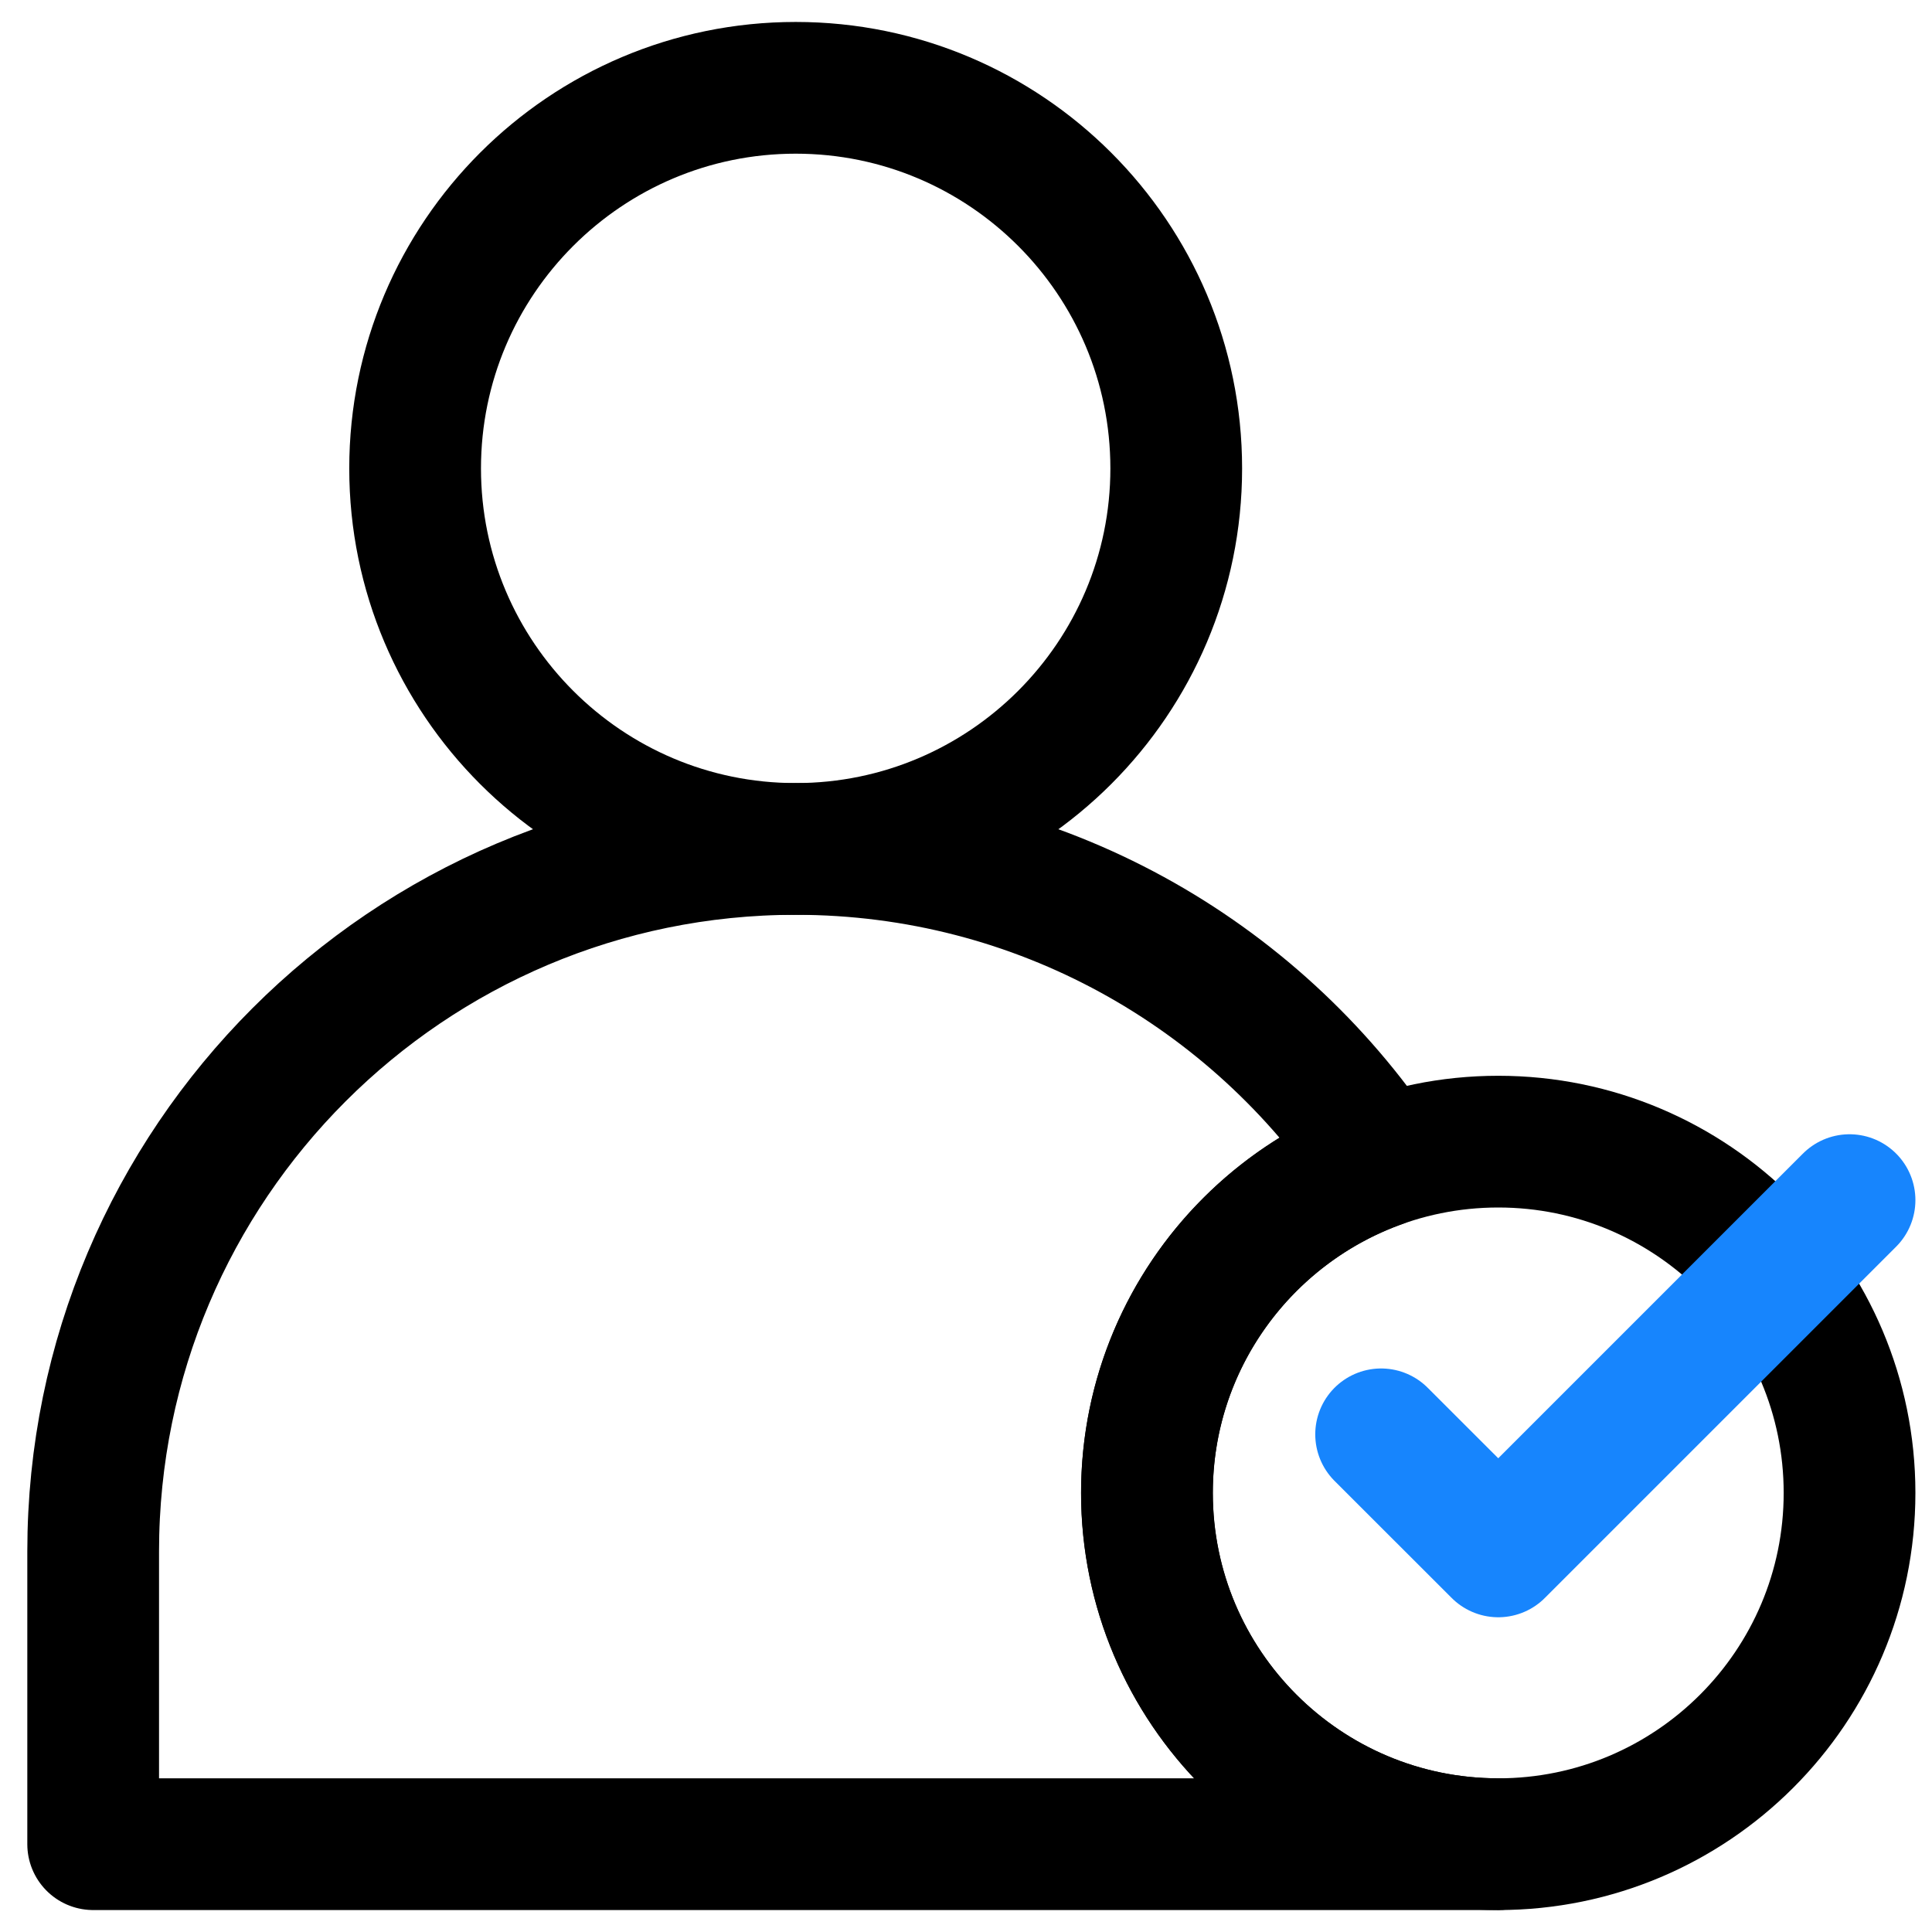
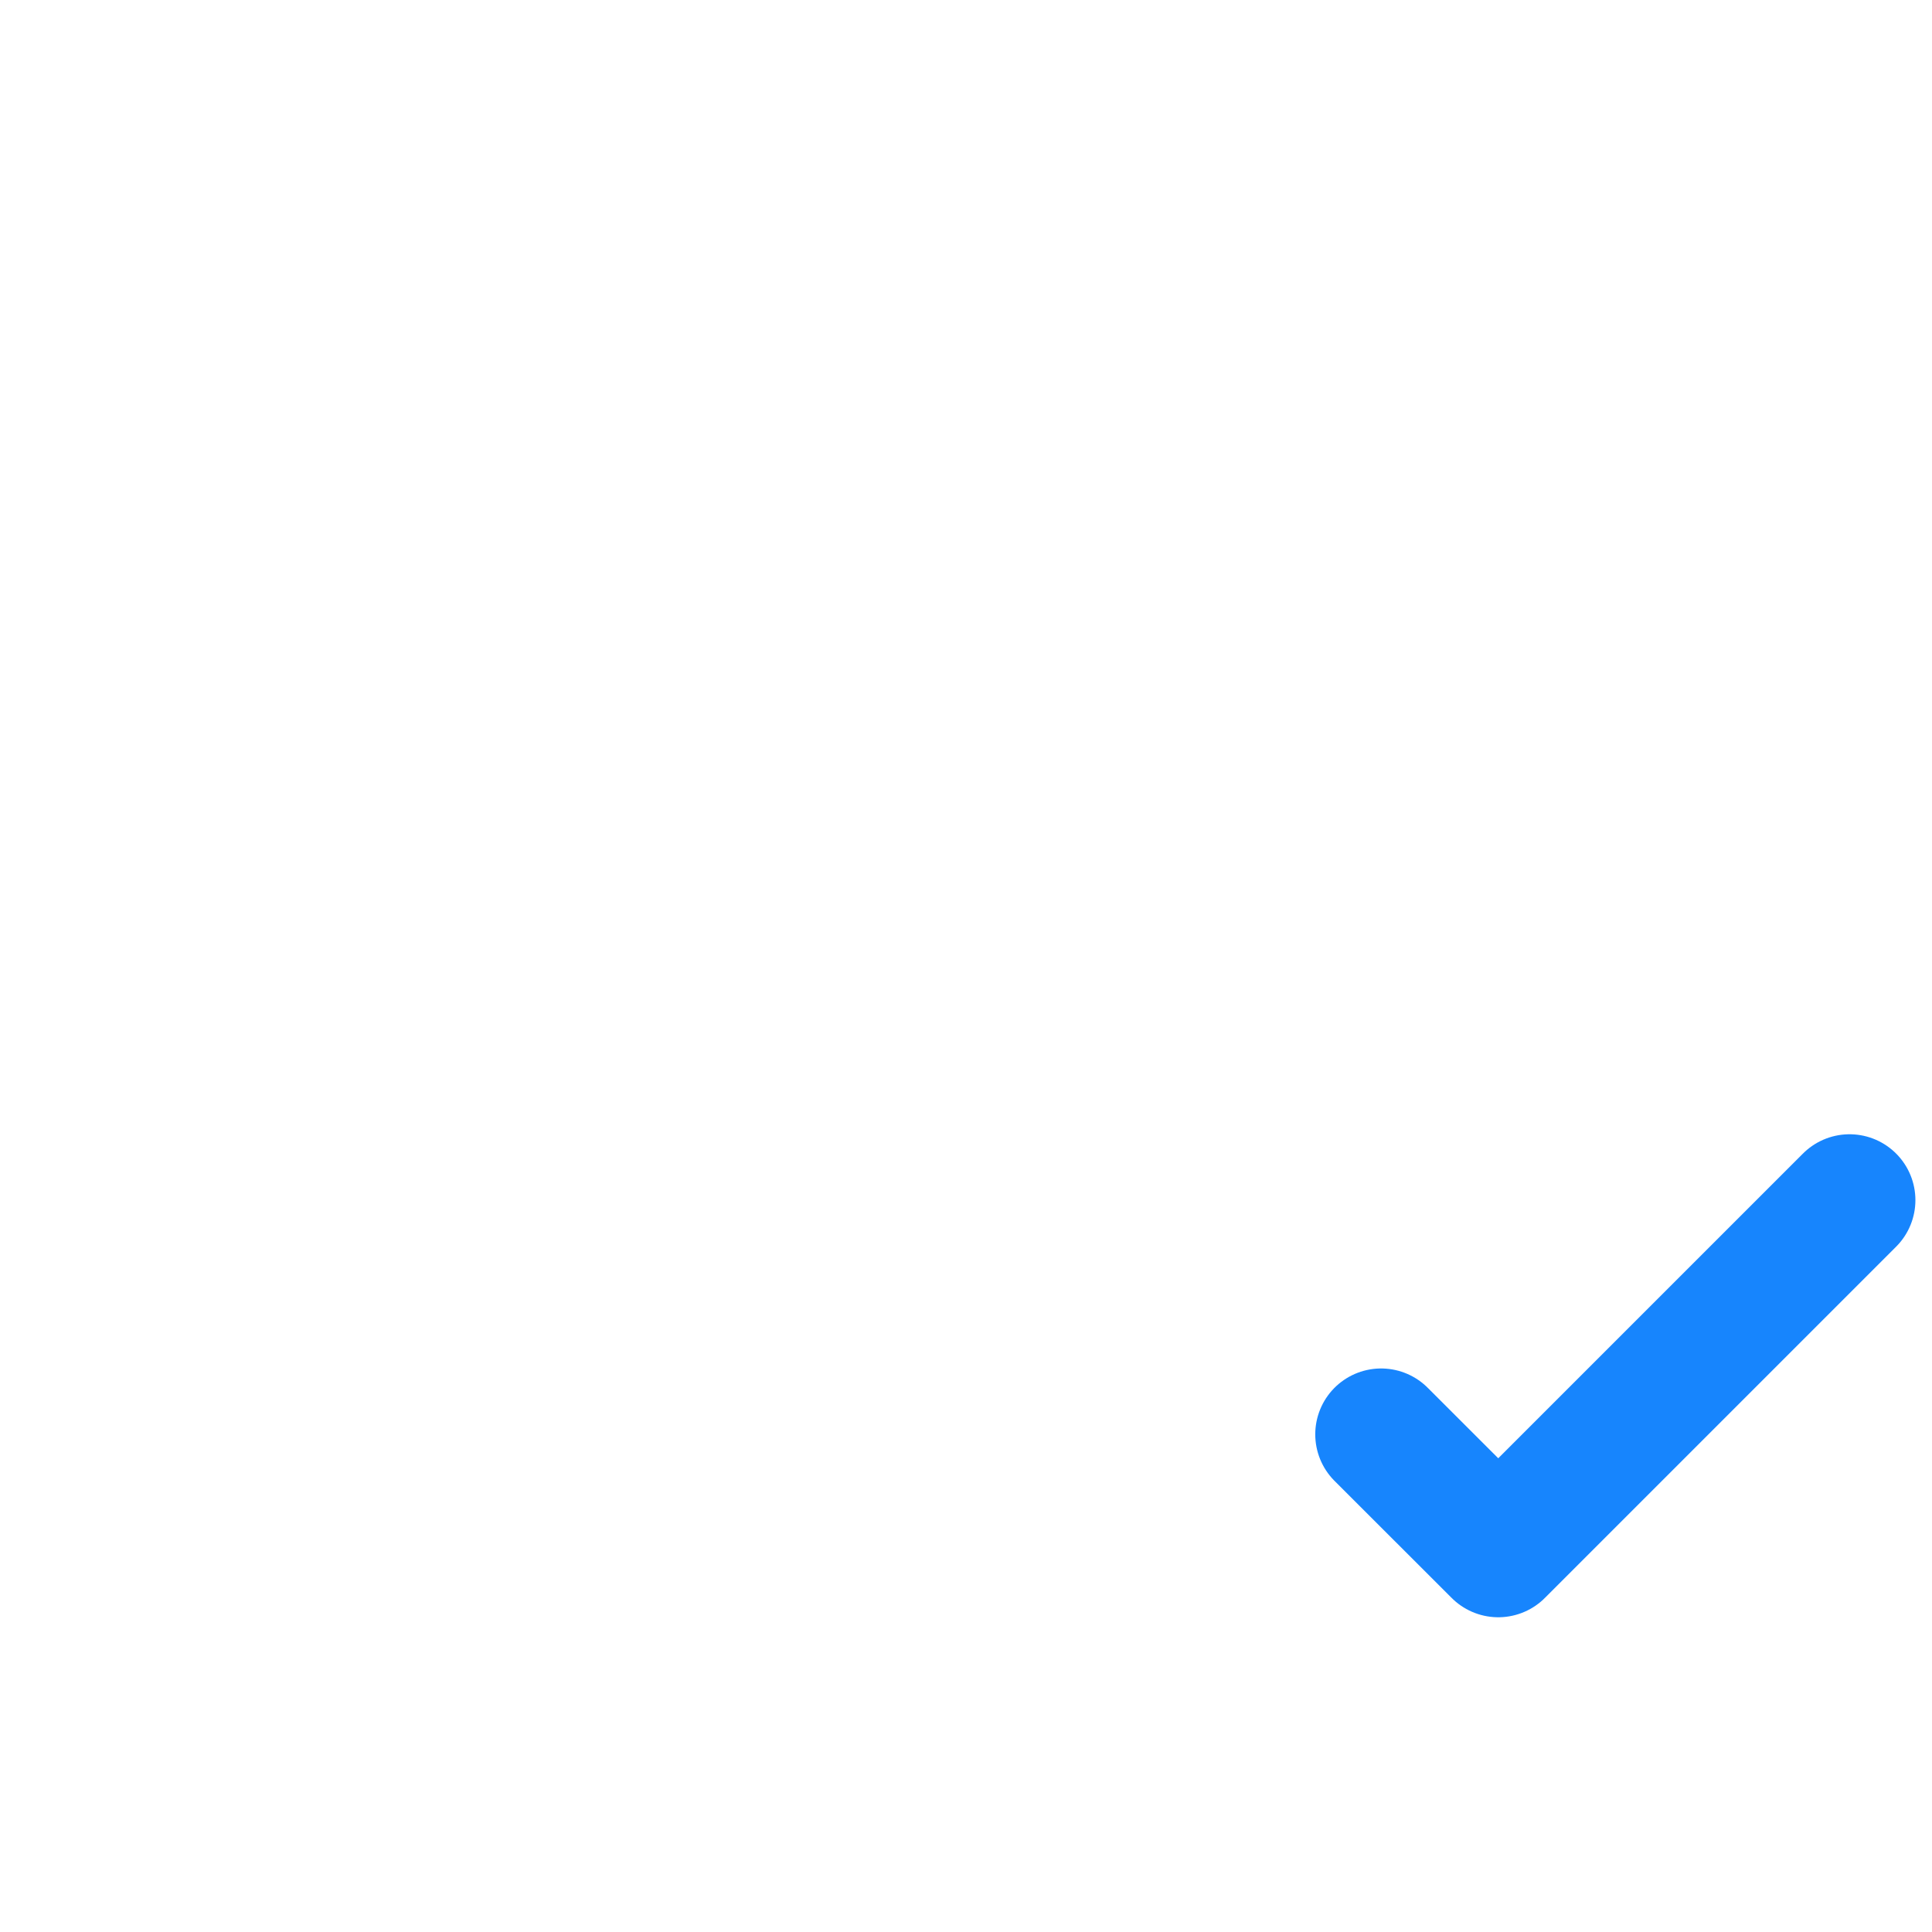
<svg xmlns="http://www.w3.org/2000/svg" width="22" height="22" viewBox="0 0 22 22" fill="none">
-   <path d="M9.061 1C11.452 1 13.394 2.942 13.394 5.334C13.394 7.725 11.452 9.667 9.061 9.667C6.669 9.667 4.727 7.725 4.727 5.334C4.727 2.942 6.669 1 9.061 1Z" stroke="black" stroke-width="1.5" stroke-miterlimit="10" stroke-linecap="round" stroke-linejoin="round" />
-   <path d="M17.061 13C19.268 13 21.061 14.792 21.061 17C21.061 19.208 19.268 21 17.061 21C14.853 21 13.06 19.208 13.06 17C13.06 14.792 14.853 13 17.061 13Z" stroke="black" stroke-width="1.5" stroke-miterlimit="10" stroke-linecap="round" stroke-linejoin="round" />
-   <path d="M17.061 21H1.061V17.667C1.061 13.251 4.645 9.667 9.061 9.667C11.836 9.667 14.283 11.083 15.718 13.231C14.17 13.784 13.061 15.263 13.061 17C13.061 19.208 14.853 21 17.061 21Z" stroke="black" stroke-width="1.5" stroke-miterlimit="10" stroke-linecap="round" stroke-linejoin="round" />
  <path d="M15.727 16.333L17.061 17.666L21.061 13.666" stroke="#1785FD" stroke-width="1.5" stroke-miterlimit="10" stroke-linecap="round" stroke-linejoin="round" />
</svg>